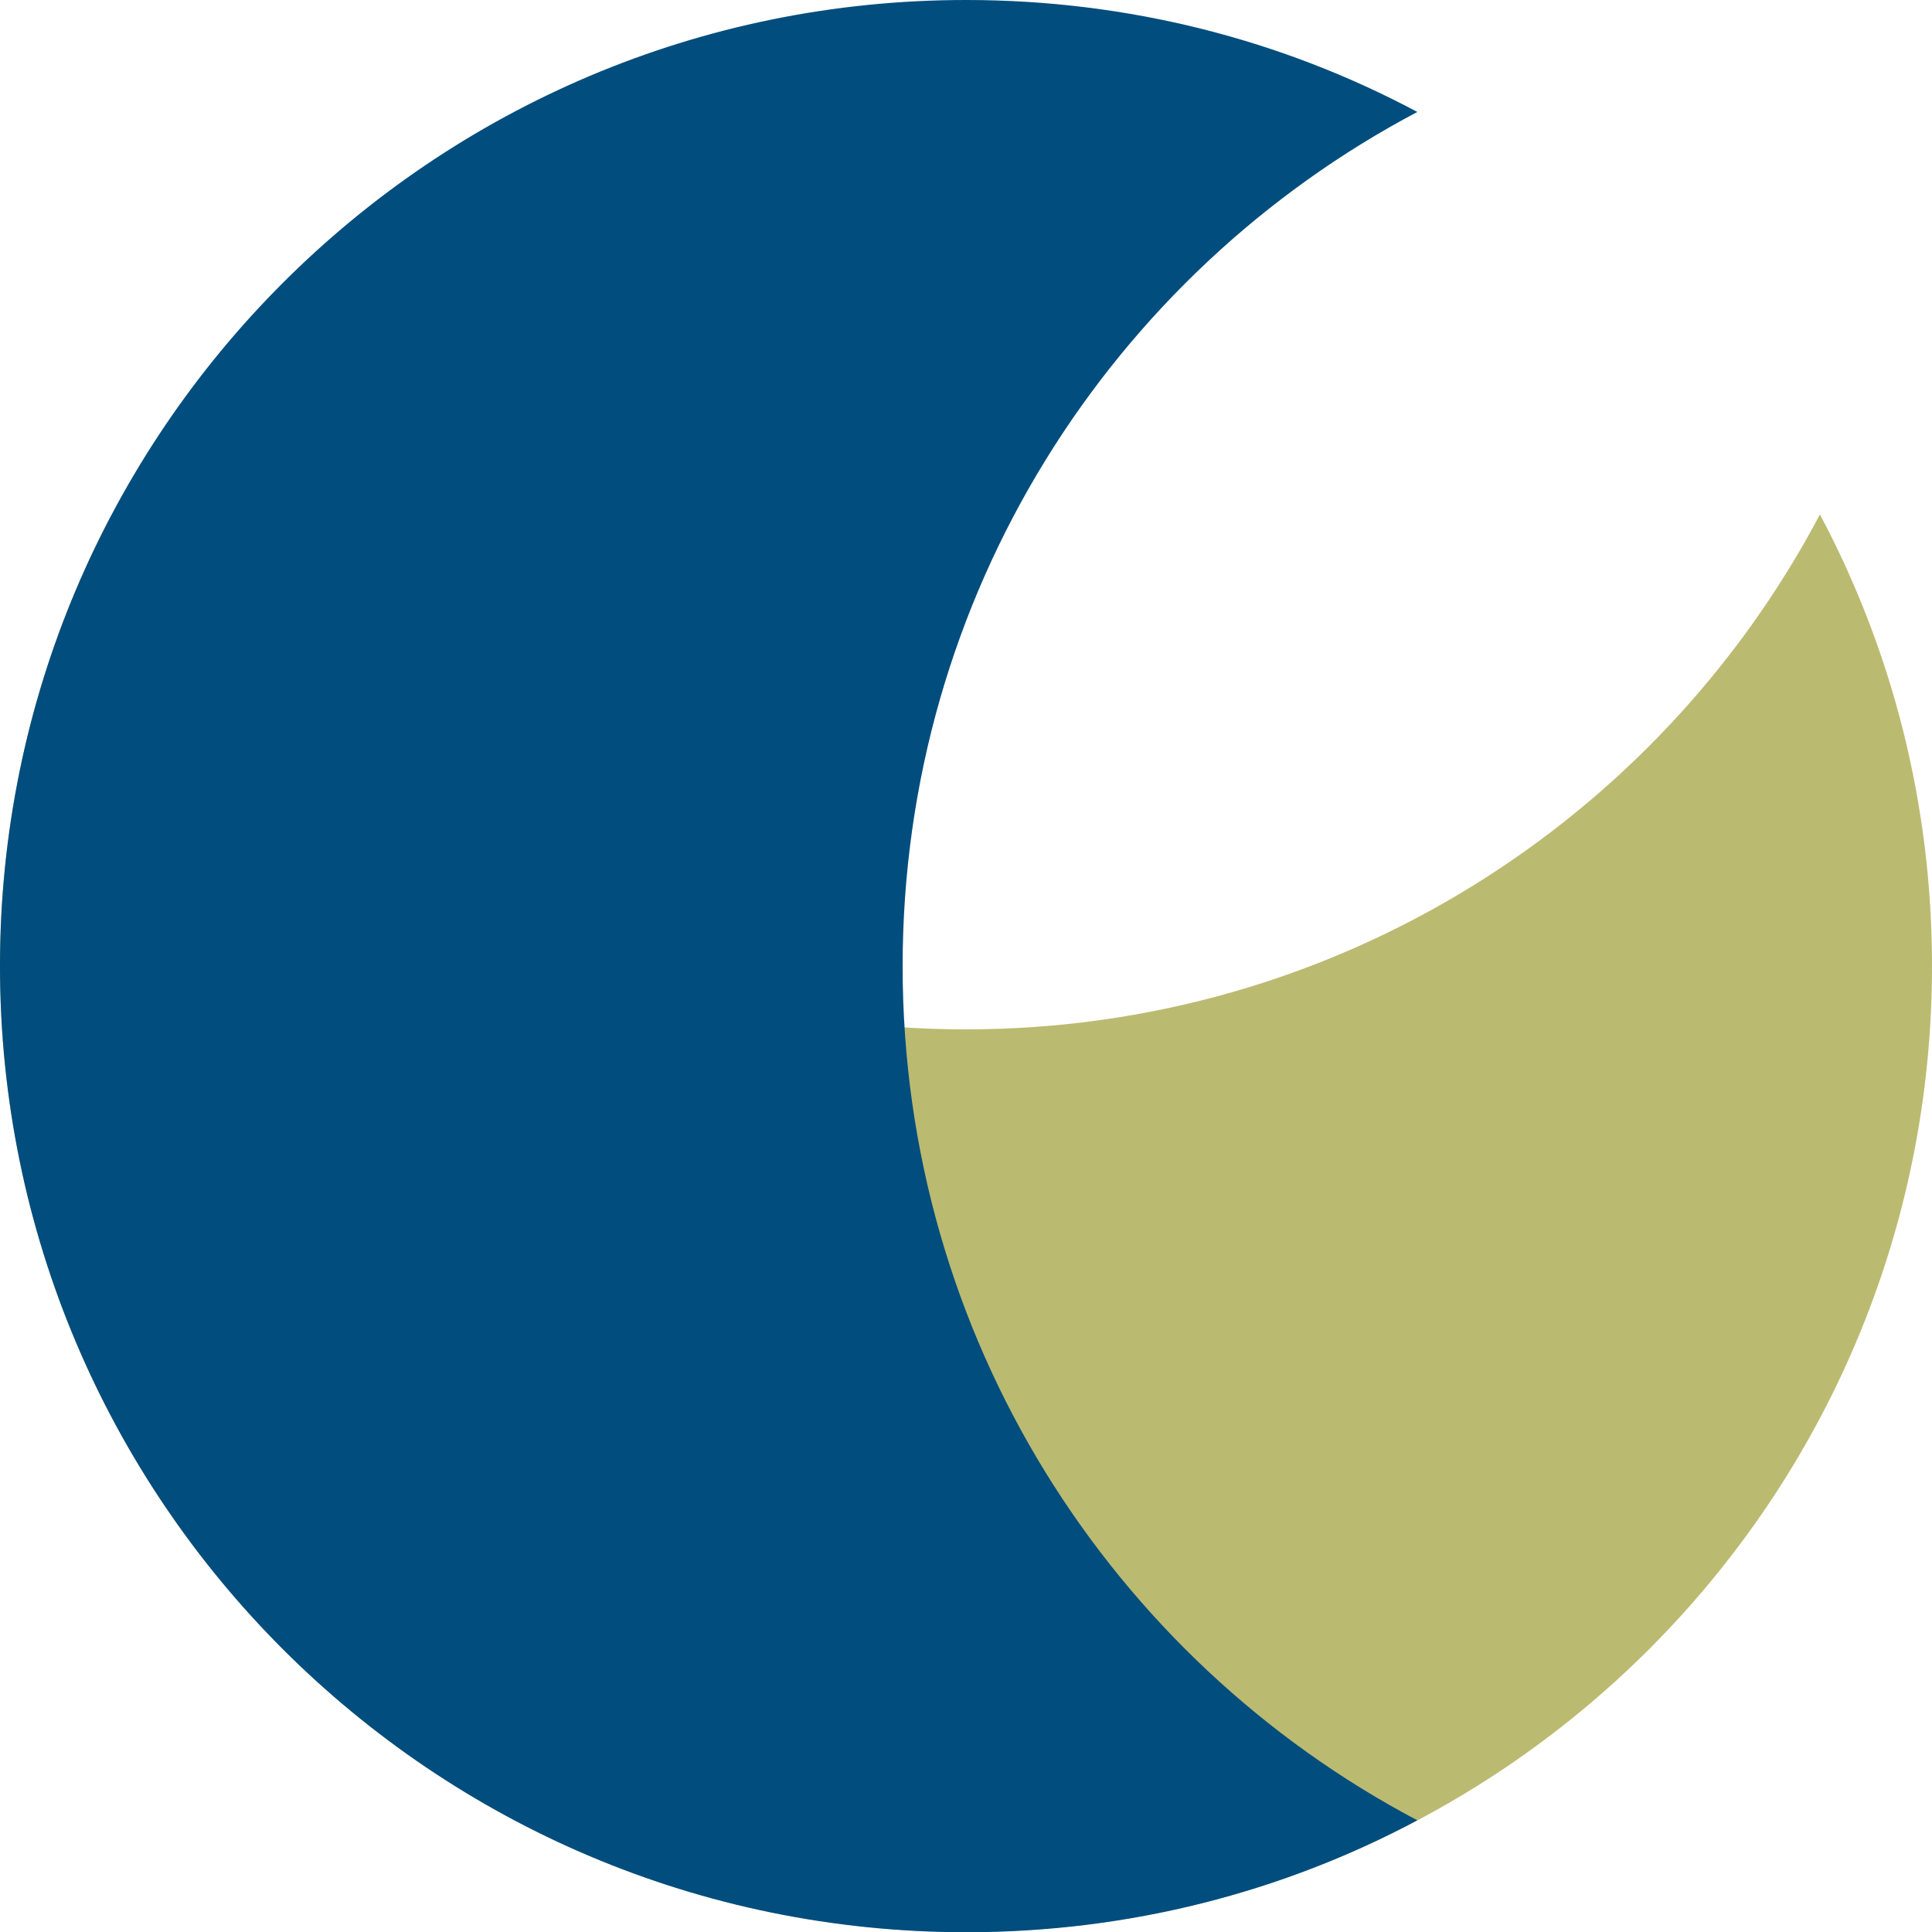
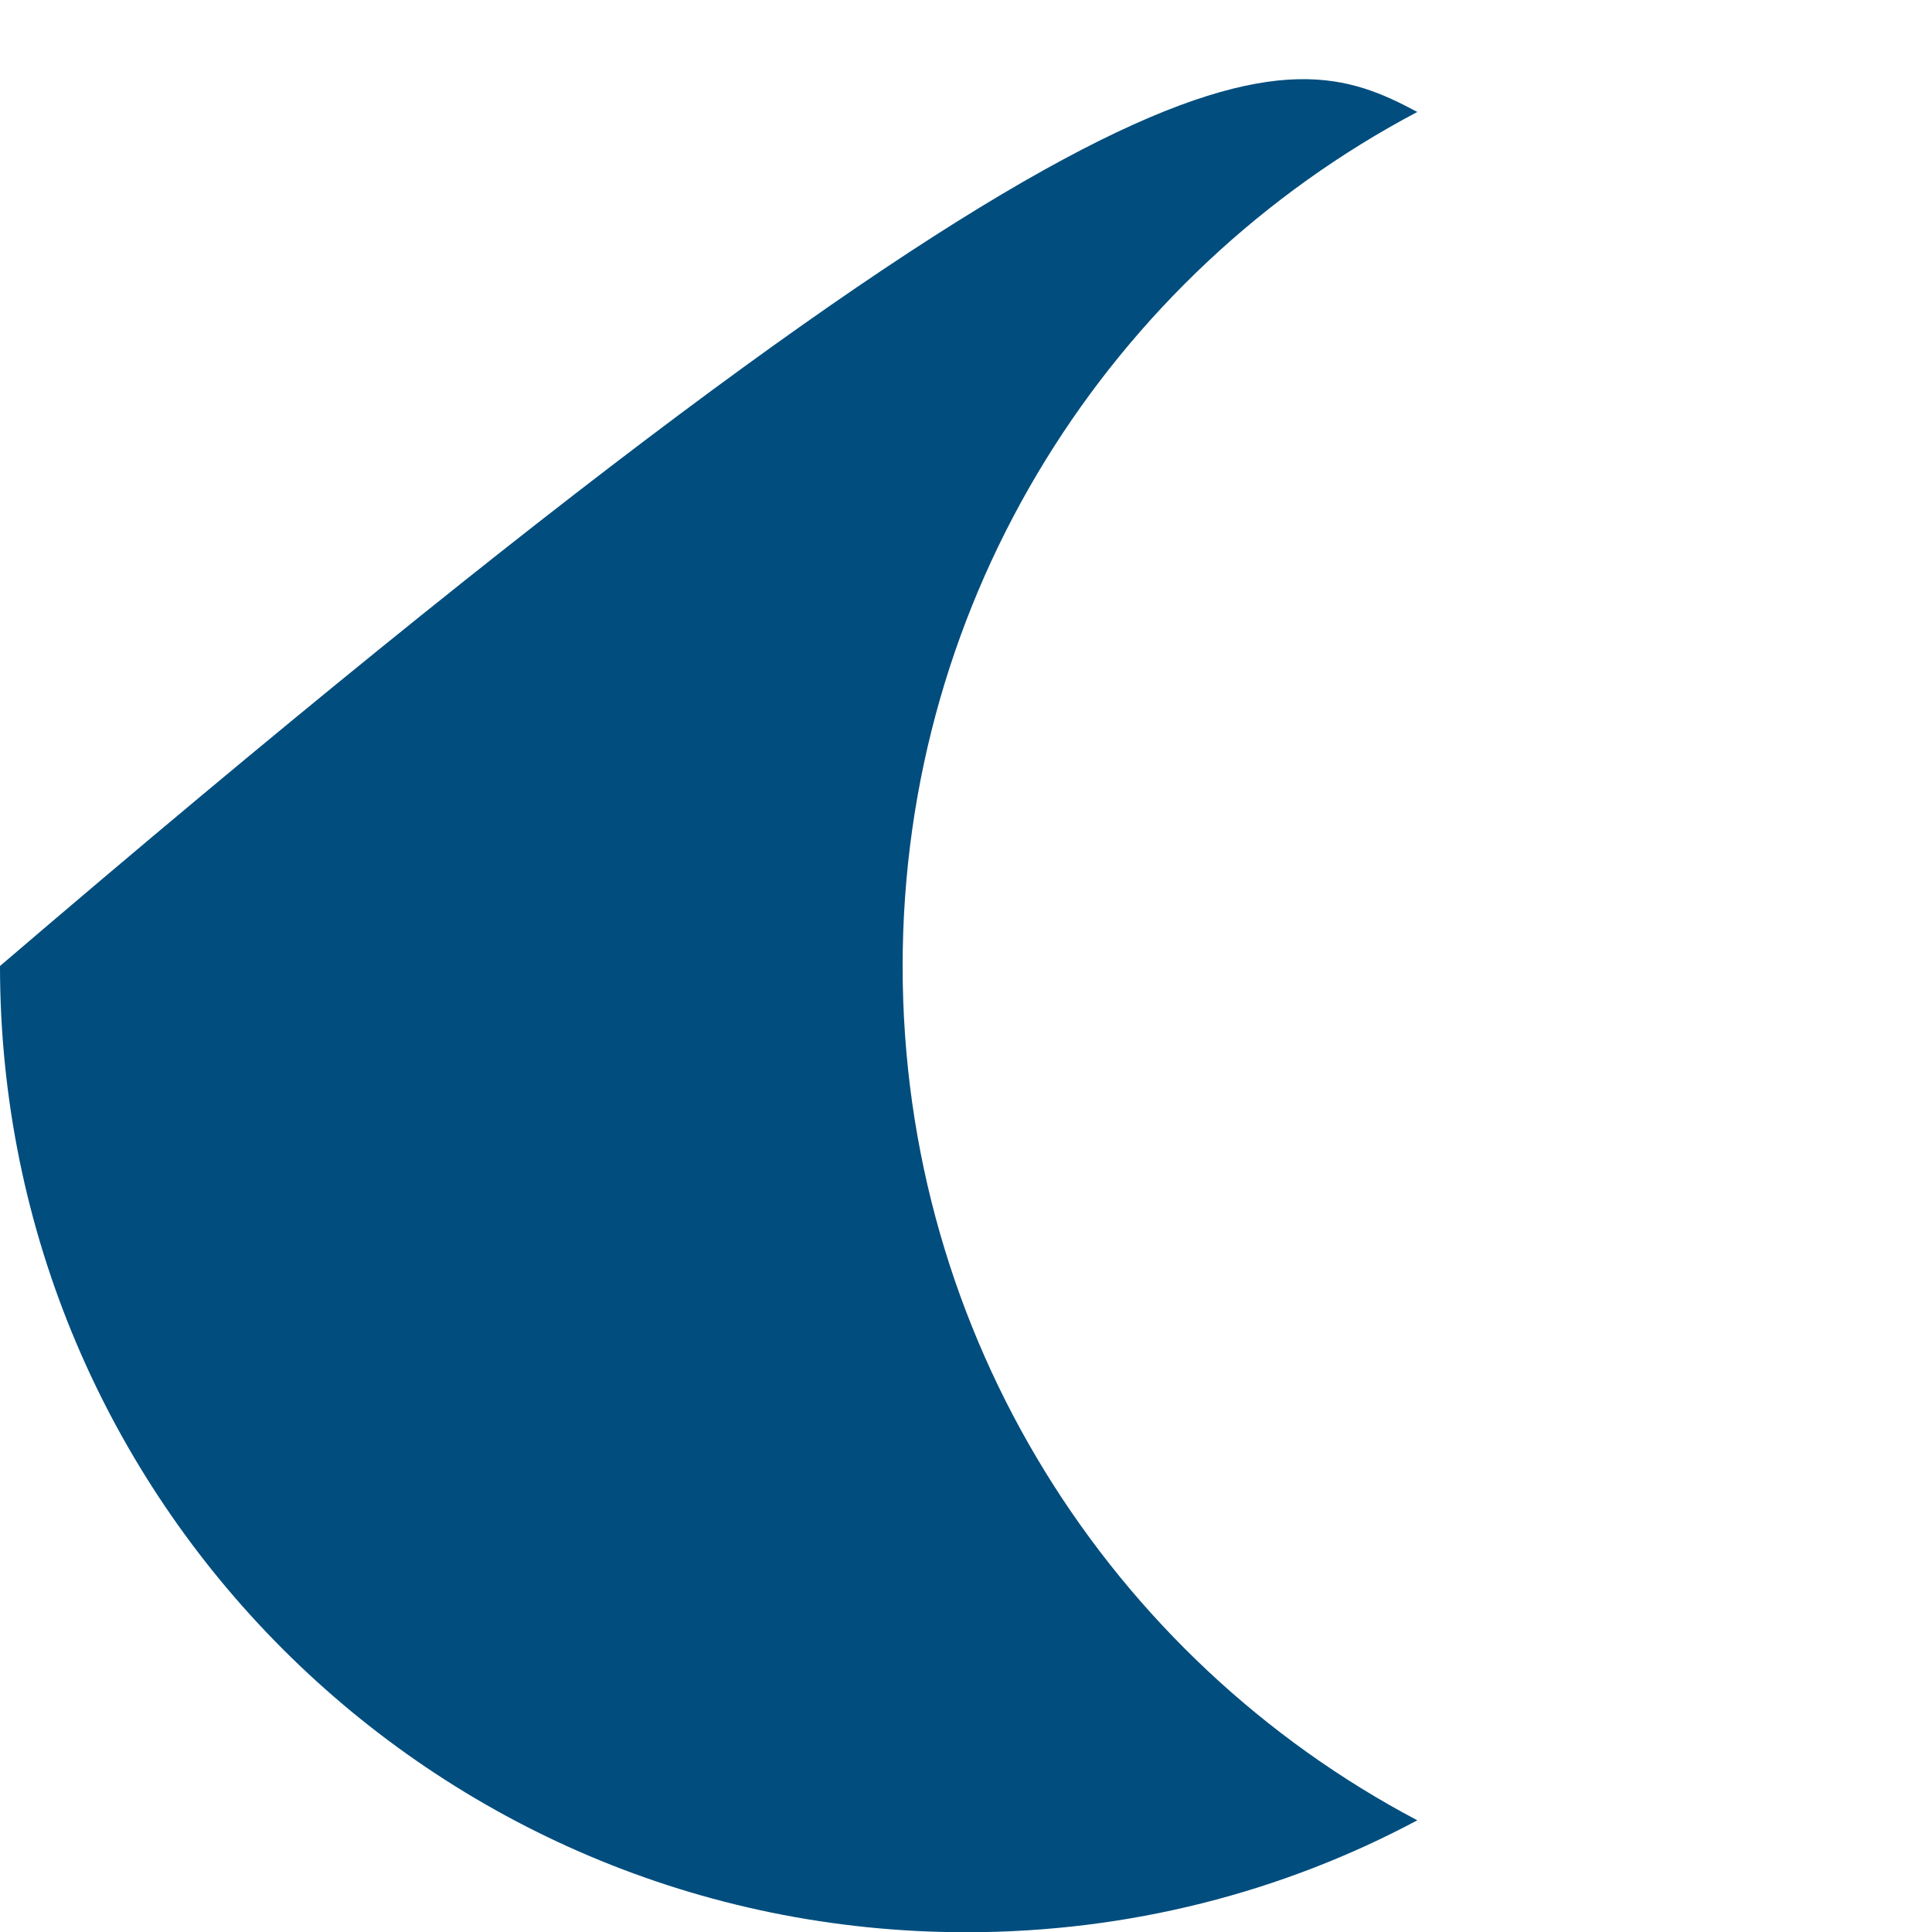
<svg xmlns="http://www.w3.org/2000/svg" width="80" height="80" viewBox="0 0 80 80" fill="none">
  <g id="Isolation_Mode" clip-path="url(#clip0_5985_1961)">
-     <path id="Vector" d="M75.364 21.312C78.33 26.891 80 33.249 80 40C80 62.1 62.1 80 40 80C17.9 80 0 62.1 0 40C0 33.249 1.67 26.881 4.625 21.312C11.325 33.995 24.651 42.624 39.99 42.624C55.328 42.624 68.654 33.995 75.354 21.312H75.364Z" fill="#BBBA71" />
-     <path id="Vector_2" d="M58.688 75.375C53.109 78.351 46.751 80.01 40 80.01C17.9 80 0 62.1 0 40C0 17.9 17.9 0 40 0C46.751 0 53.109 1.659 58.688 4.636C46.005 11.335 37.376 24.662 37.376 40.01C37.376 55.359 46.005 68.686 58.688 75.375Z" fill="#004D7E" />
+     <path id="Vector_2" d="M58.688 75.375C53.109 78.351 46.751 80.01 40 80.01C17.9 80 0 62.1 0 40C46.751 0 53.109 1.659 58.688 4.636C46.005 11.335 37.376 24.662 37.376 40.01C37.376 55.359 46.005 68.686 58.688 75.375Z" fill="#004D7E" />
  </g>
  <defs>
    <clipPath id="clip0_5985_1961">
      <rect width="80" height="80" fill="white" />
    </clipPath>
  </defs>
</svg>